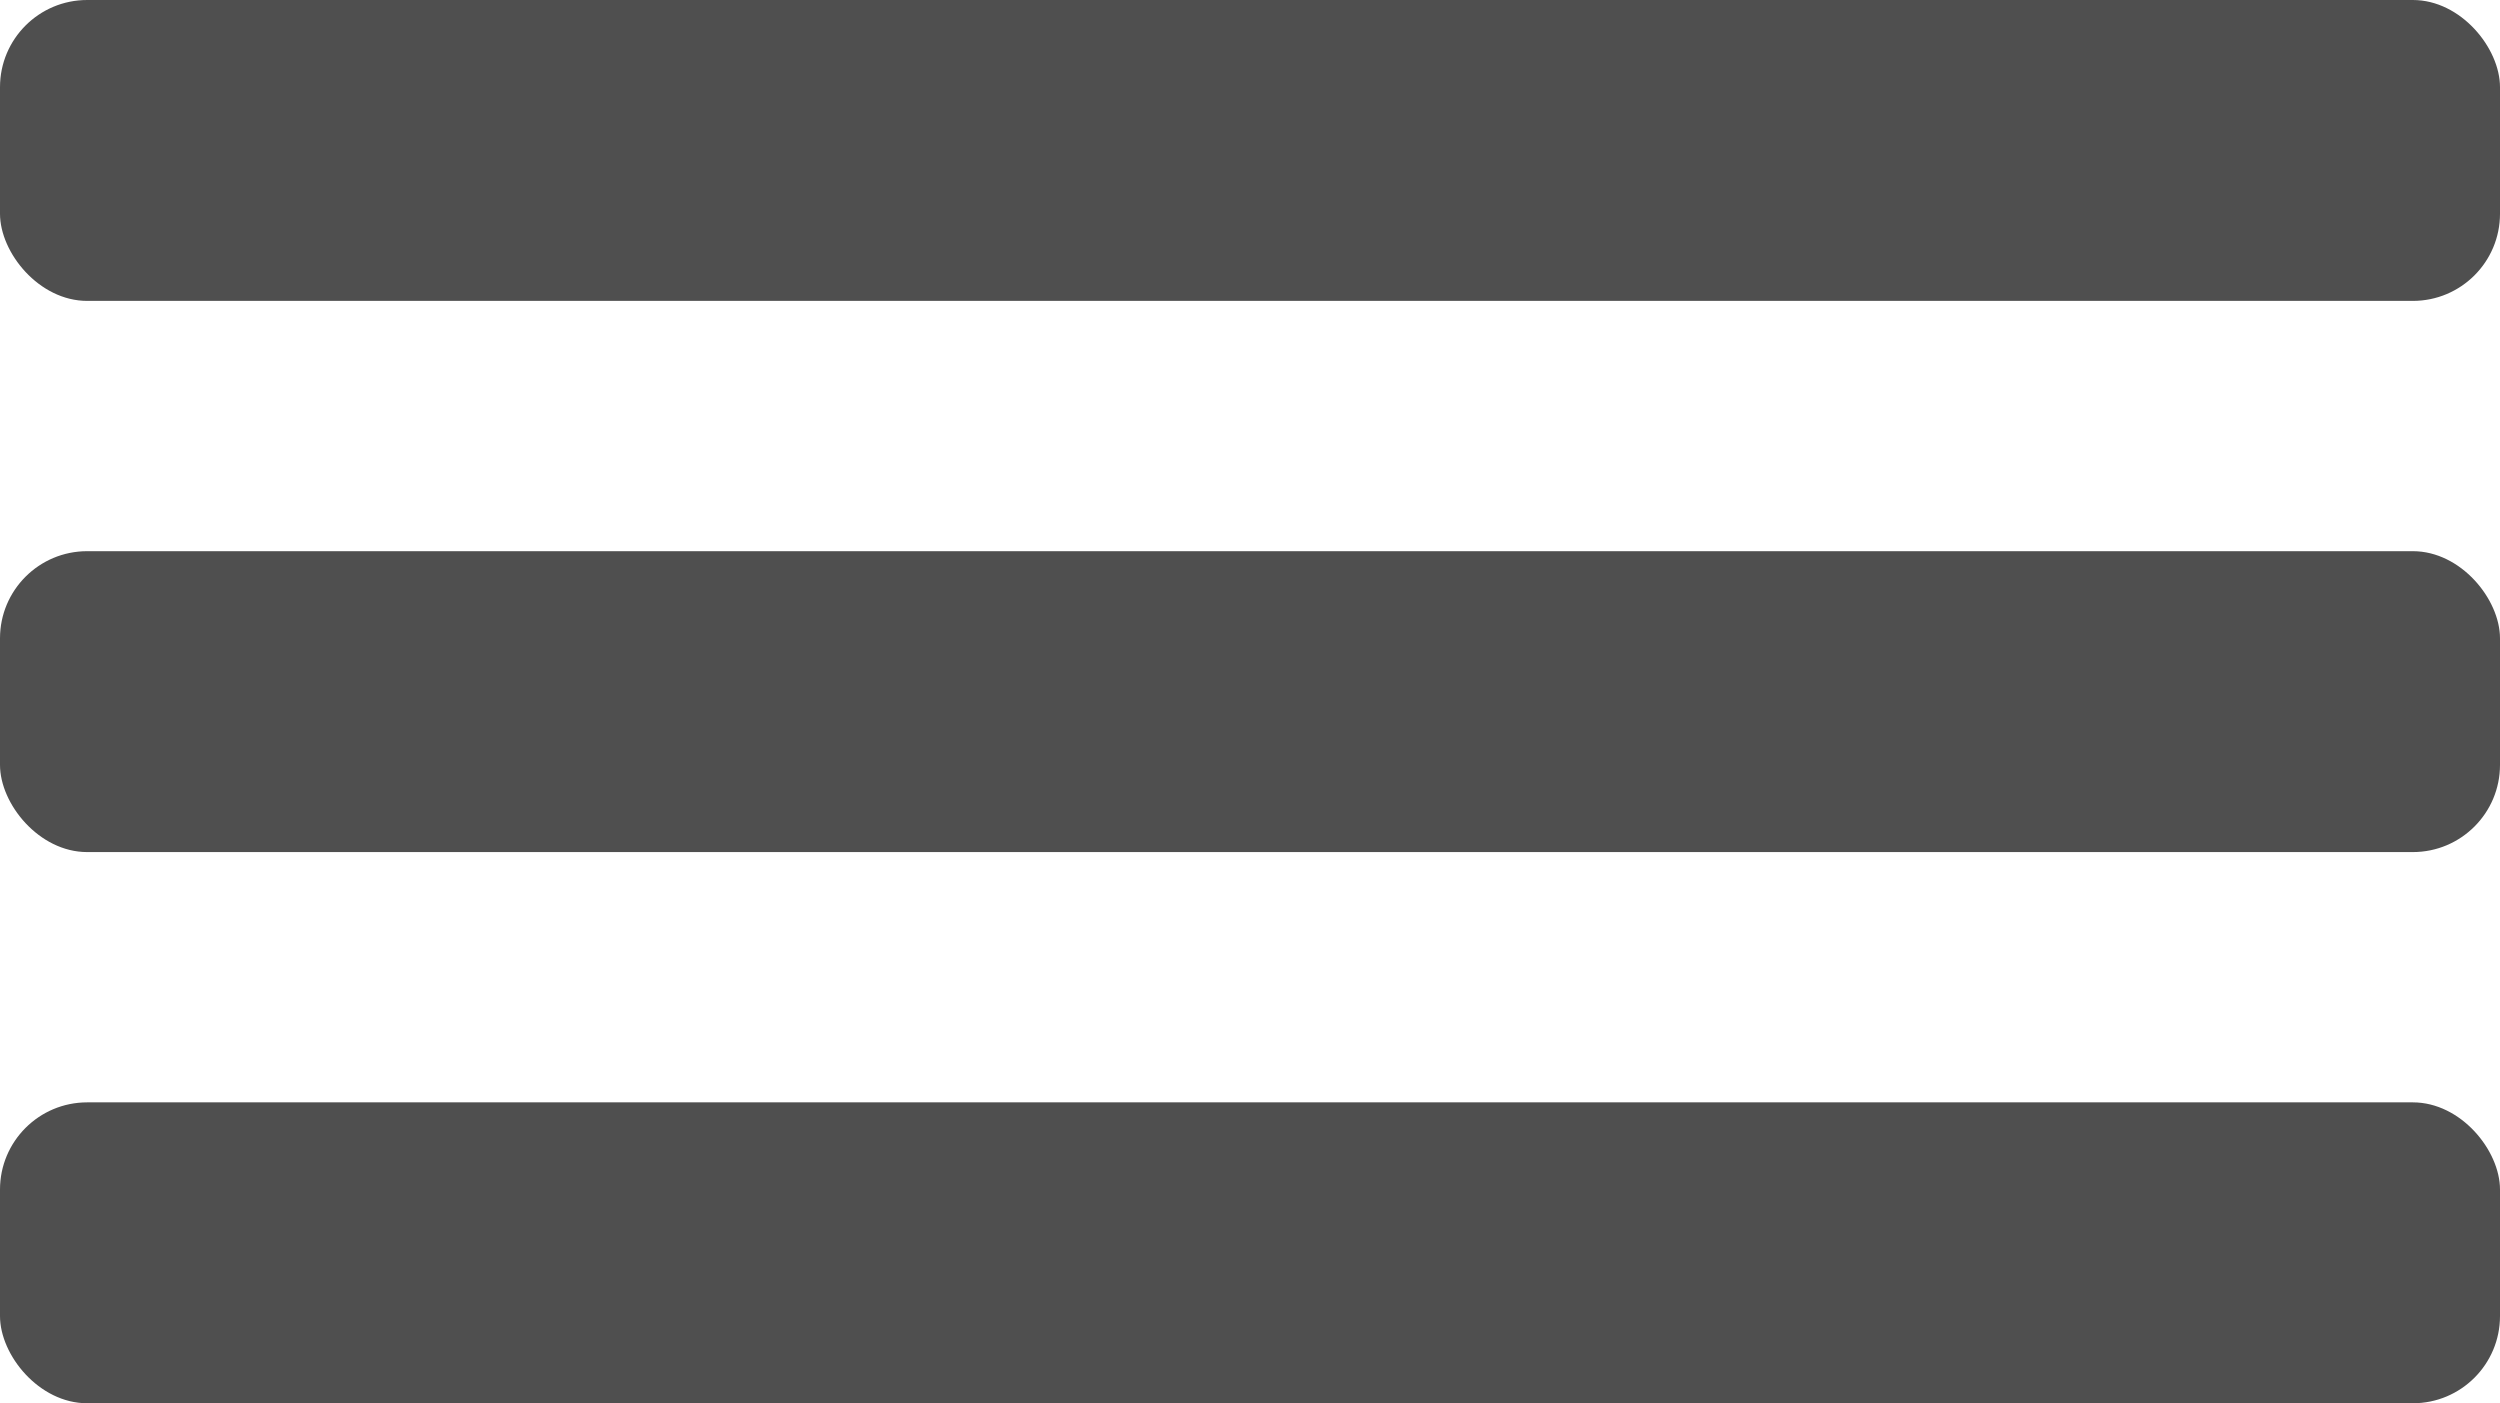
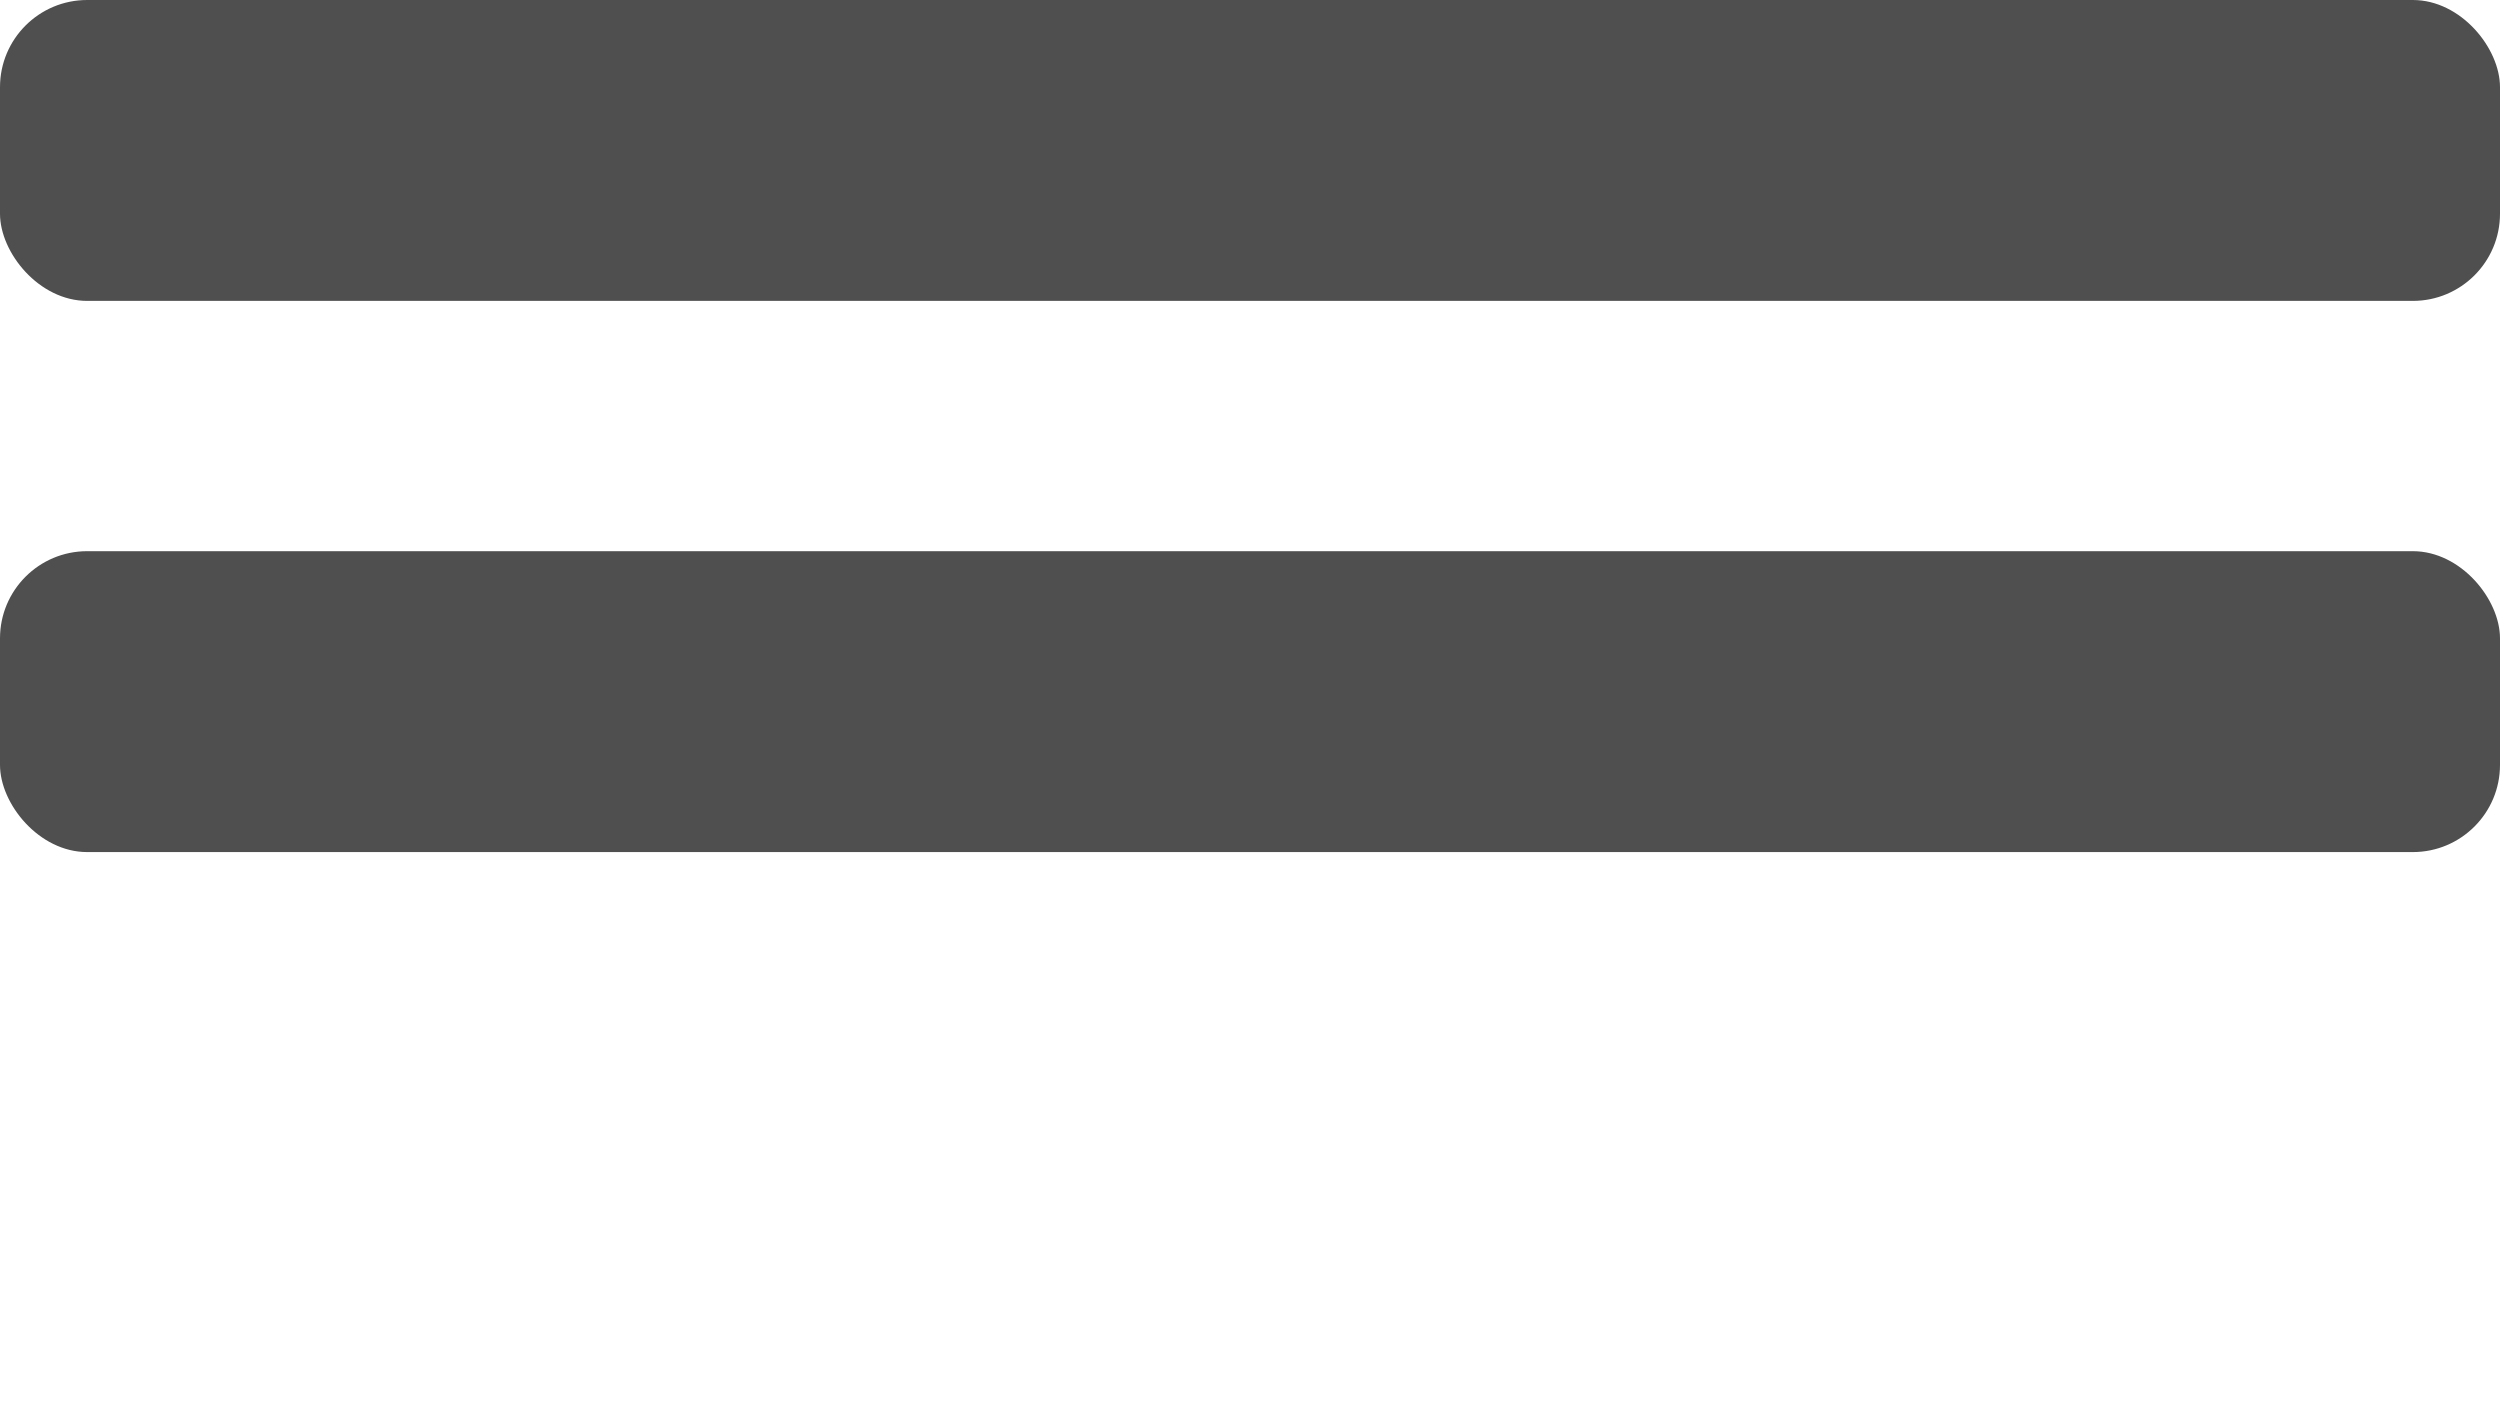
<svg xmlns="http://www.w3.org/2000/svg" xmlns:ns1="http://www.bohemiancoding.com/sketch/ns" width="889px" height="499px" viewBox="0 0 889 499" version="1.1">
  <title>Artboard 29</title>
  <description>Created with Sketch (http://www.bohemiancoding.com/sketch)</description>
  <defs />
  <g id="Page-1" stroke="none" stroke-width="1" fill="none" fill-rule="evenodd" ns1:type="MSPage">
    <g id="Artboard-29" ns1:type="MSArtboardGroup" transform="translate(-423, -442)" fill="#4F4F4F">
      <g id="Rectangle-84-+-Rectangle-84-+-Rectangle-84" ns1:type="MSLayerGroup" transform="translate(423, 442)">
        <rect id="Rectangle-84" ns1:type="MSShapeGroup" x="0" y="0" width="889" height="107" rx="31" />
        <rect id="Rectangle-84" ns1:type="MSShapeGroup" x="0" y="196" width="889" height="107" rx="31" />
-         <rect id="Rectangle-84" ns1:type="MSShapeGroup" x="0" y="392" width="889" height="107" rx="31" />
      </g>
    </g>
  </g>
</svg>